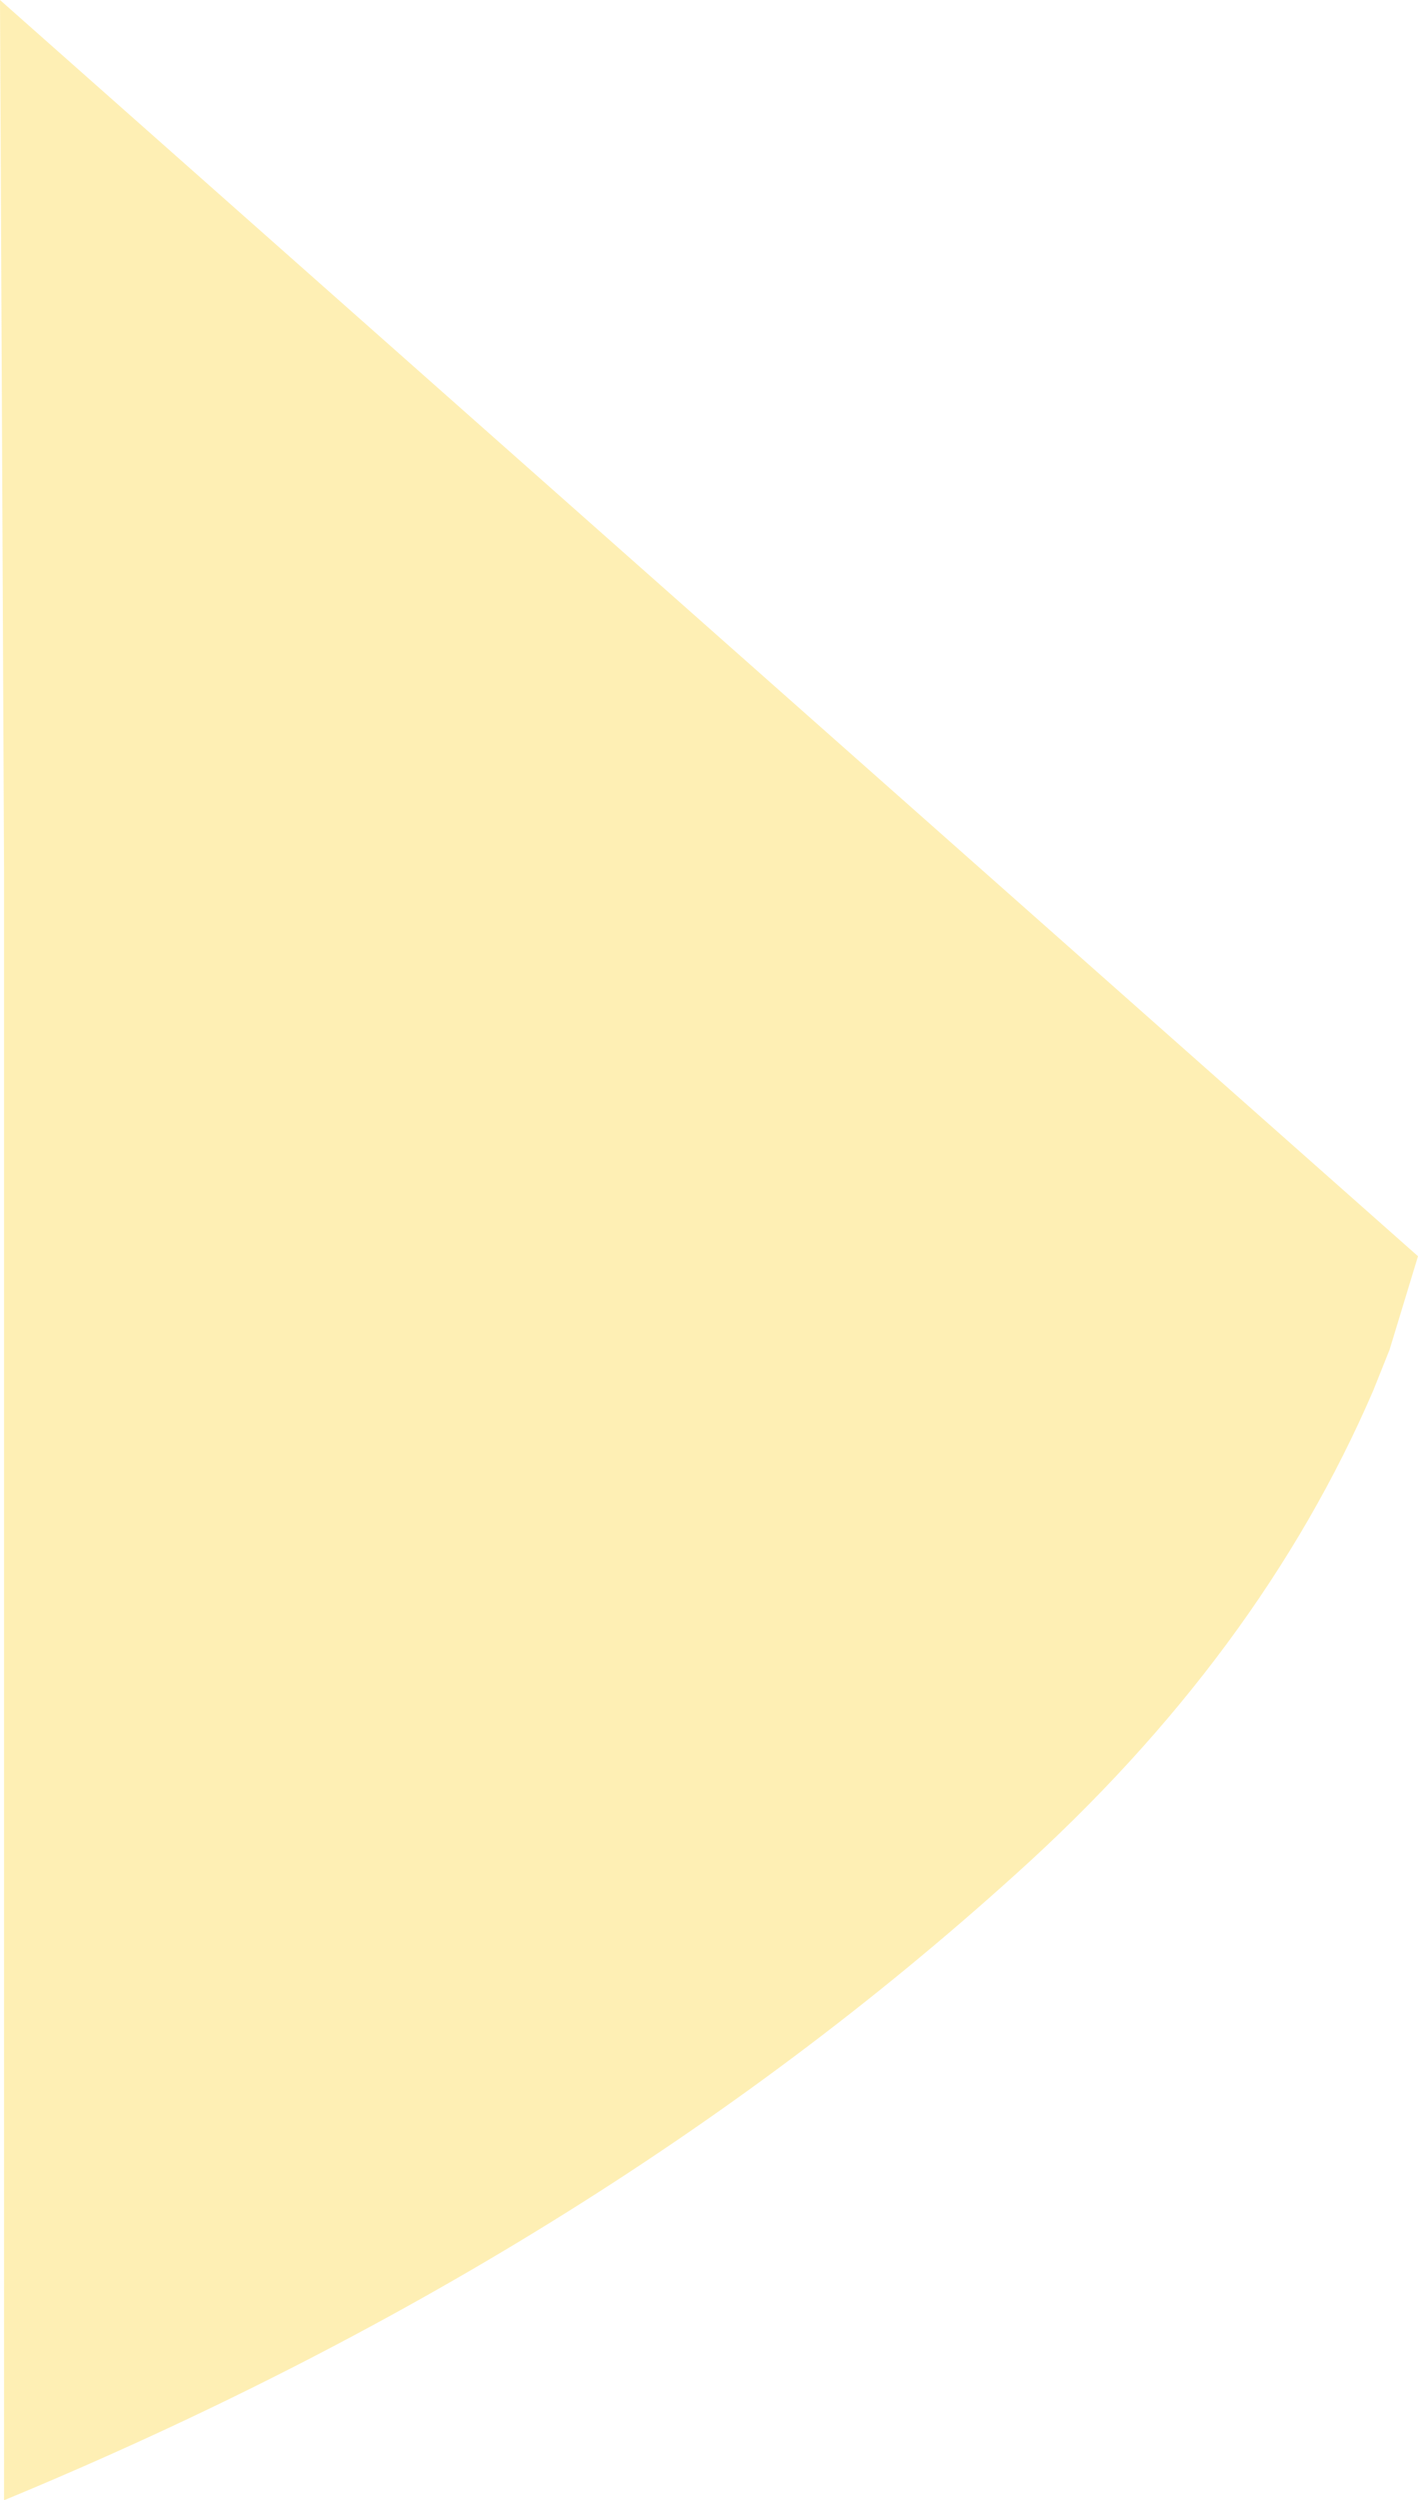
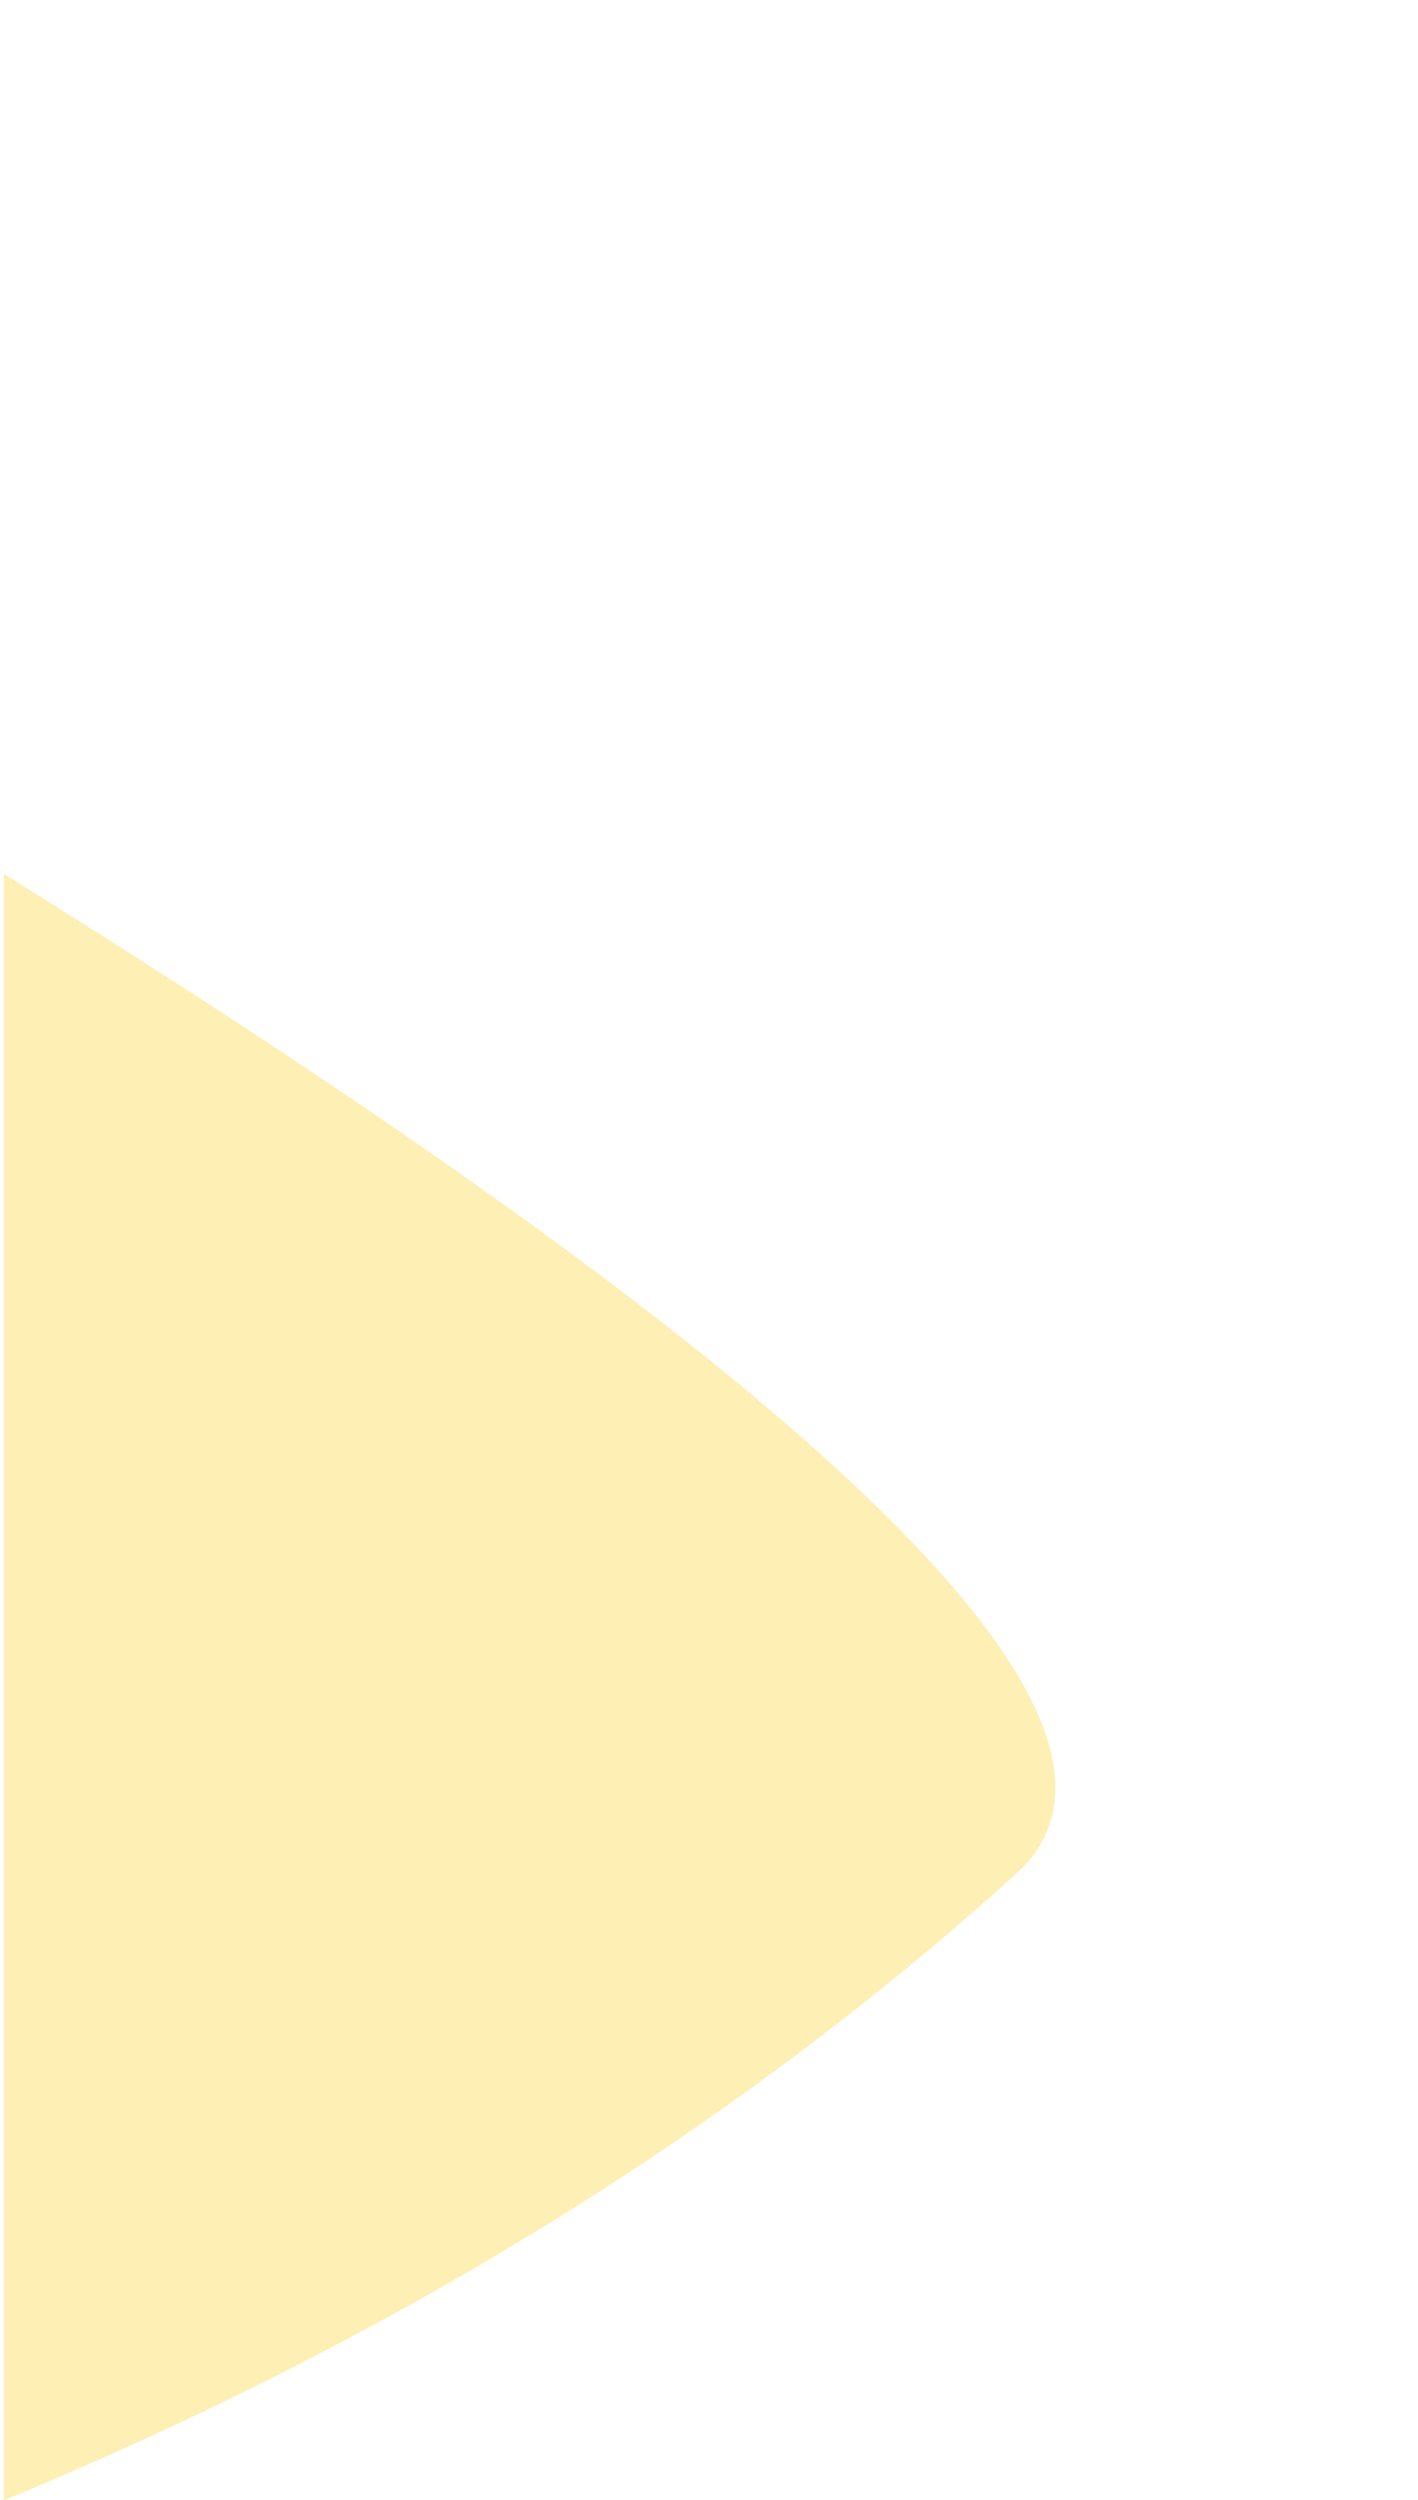
<svg xmlns="http://www.w3.org/2000/svg" height="30.75px" width="17.45px">
  <g transform="matrix(1.0, 0.0, 0.0, 1.0, -0.2, 15.05)">
-     <path d="M0.25 -4.3 L0.2 -15.05 17.65 0.4 17.3 1.55 17.1 2.05 Q15.7 5.3 12.7 8.0 7.5 12.7 0.25 15.7 L0.25 4.05 0.25 -4.3" fill="#fdd742" fill-opacity="0.392" fill-rule="evenodd" stroke="none" />
+     <path d="M0.25 -4.3 Q15.7 5.3 12.7 8.0 7.5 12.7 0.25 15.7 L0.25 4.05 0.25 -4.3" fill="#fdd742" fill-opacity="0.392" fill-rule="evenodd" stroke="none" />
  </g>
</svg>